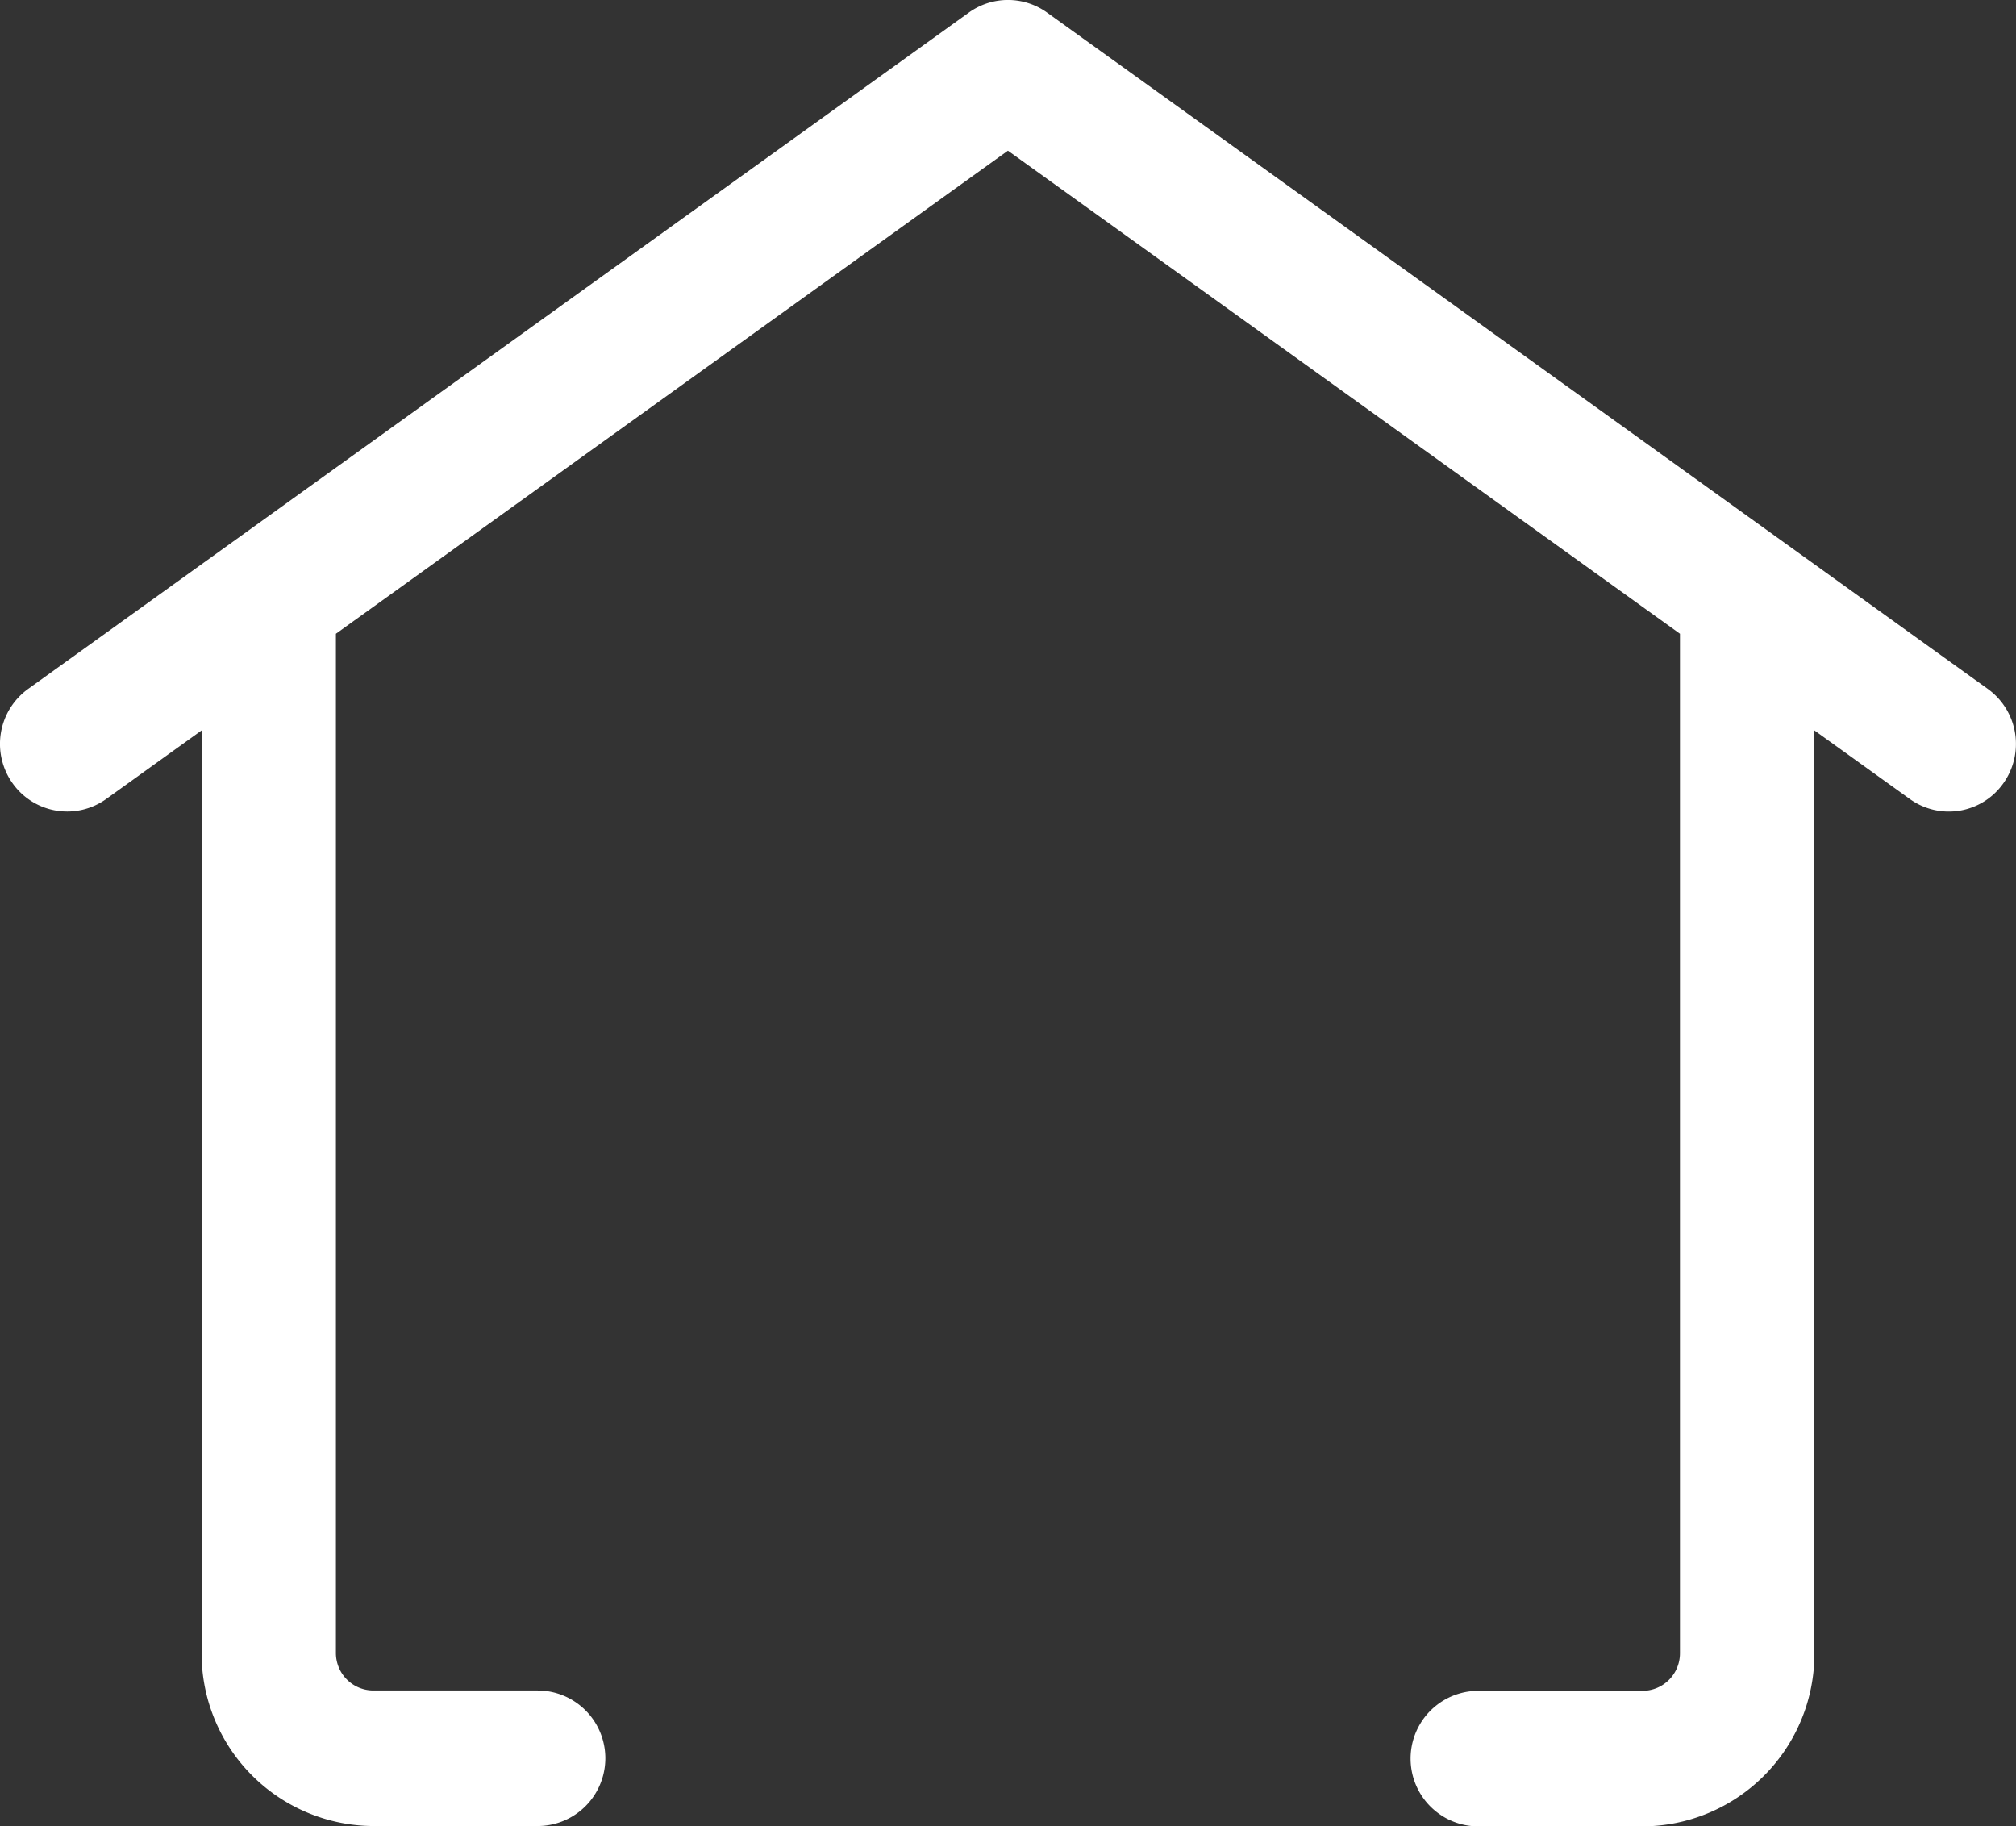
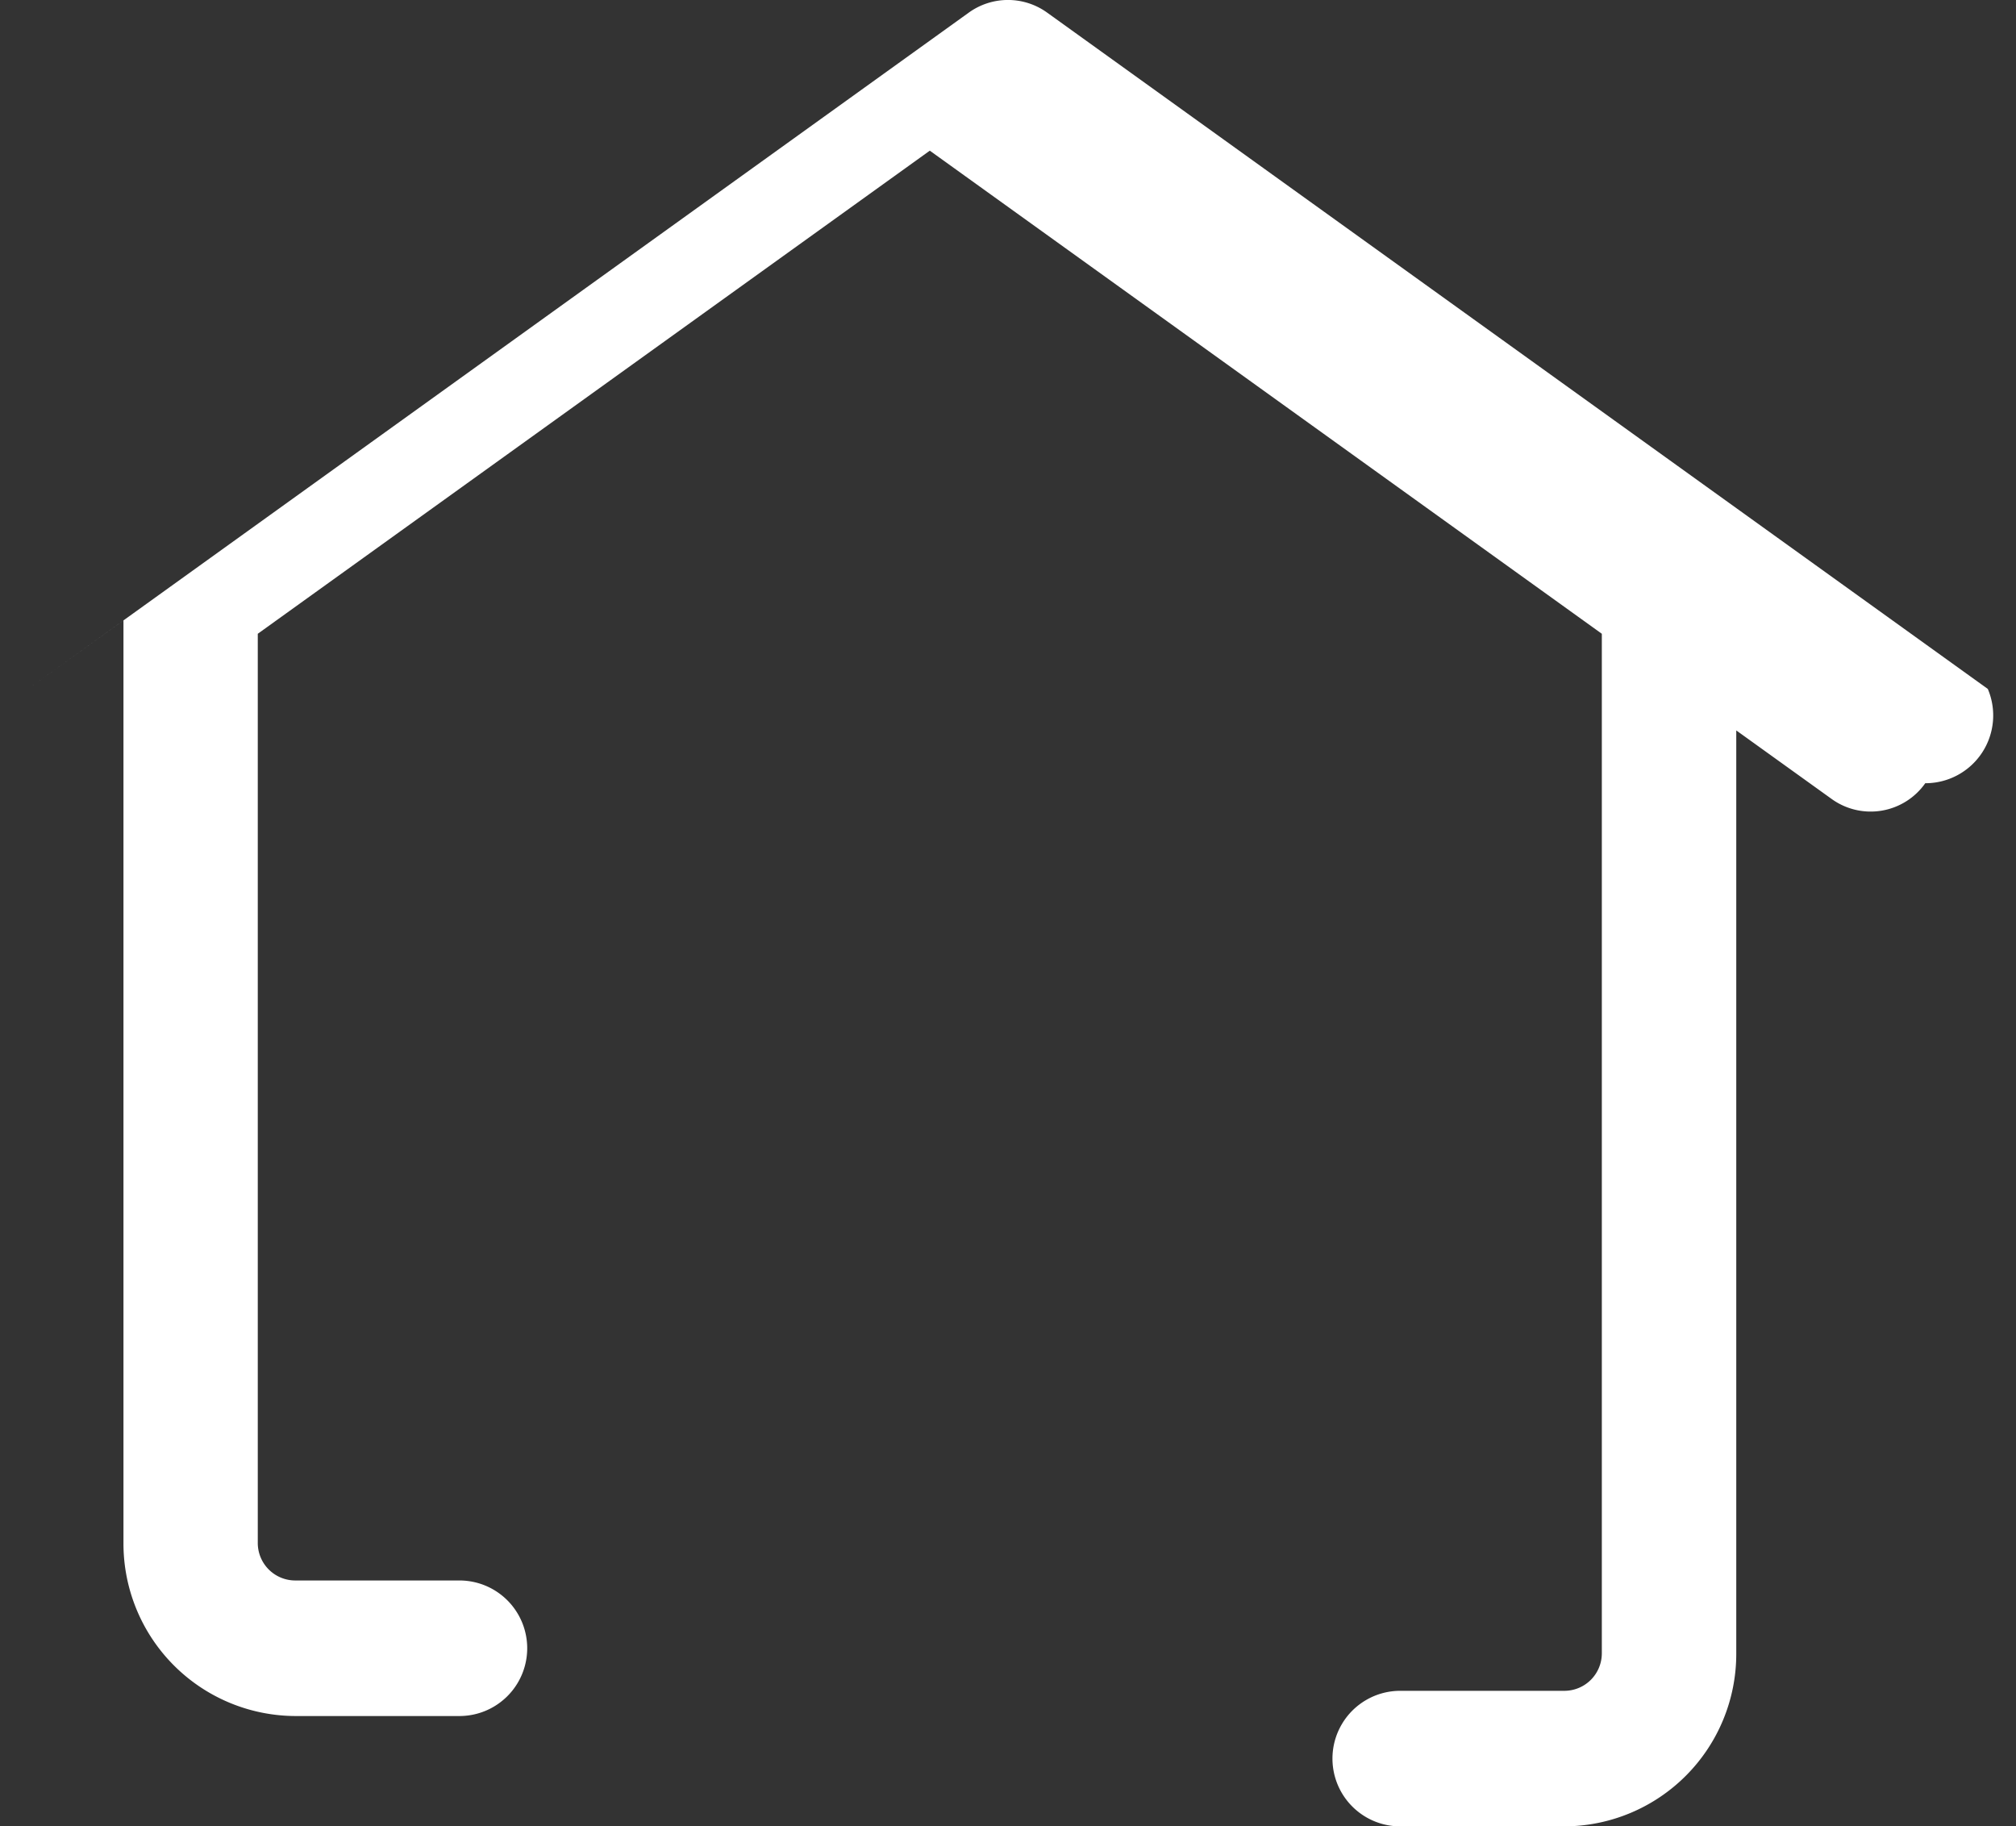
<svg xmlns="http://www.w3.org/2000/svg" width="29.75" height="26.942" viewBox="0 0 29.75 26.942">
  <rect x="0" y="0" width="29.75" height="26.942" fill="#333333" stroke="none" />
-   <path id="home" d="M5746.11,179.221l-13.883-9.98a.989.989,0,0,0-1.153,0l-13.883,9.98a1,1,0,0,0-.23,1.391.988.988,0,0,0,1.383.232l1.407-1.011v13.615a2.545,2.545,0,0,0,2.534,2.55h2.424a1,1,0,0,0,0-2h-2.424a.553.553,0,0,1-.552-.555V178.407l9.917-7.128,9.917,7.128v15.041a.553.553,0,0,1-.551.555h-2.424a1,1,0,0,0,0,2h2.424a2.545,2.545,0,0,0,2.535-2.55V179.833l1.407,1.011a.985.985,0,0,0,1.382-.232A1,1,0,0,0,5746.11,179.221Z" transform="translate(-5716.776 -169.056)" fill="#fff" />
+   <path id="home" d="M5746.11,179.221l-13.883-9.98a.989.989,0,0,0-1.153,0l-13.883,9.98l1.407-1.011v13.615a2.545,2.545,0,0,0,2.534,2.55h2.424a1,1,0,0,0,0-2h-2.424a.553.553,0,0,1-.552-.555V178.407l9.917-7.128,9.917,7.128v15.041a.553.553,0,0,1-.551.555h-2.424a1,1,0,0,0,0,2h2.424a2.545,2.545,0,0,0,2.535-2.55V179.833l1.407,1.011a.985.985,0,0,0,1.382-.232A1,1,0,0,0,5746.11,179.221Z" transform="translate(-5716.776 -169.056)" fill="#fff" />
</svg>